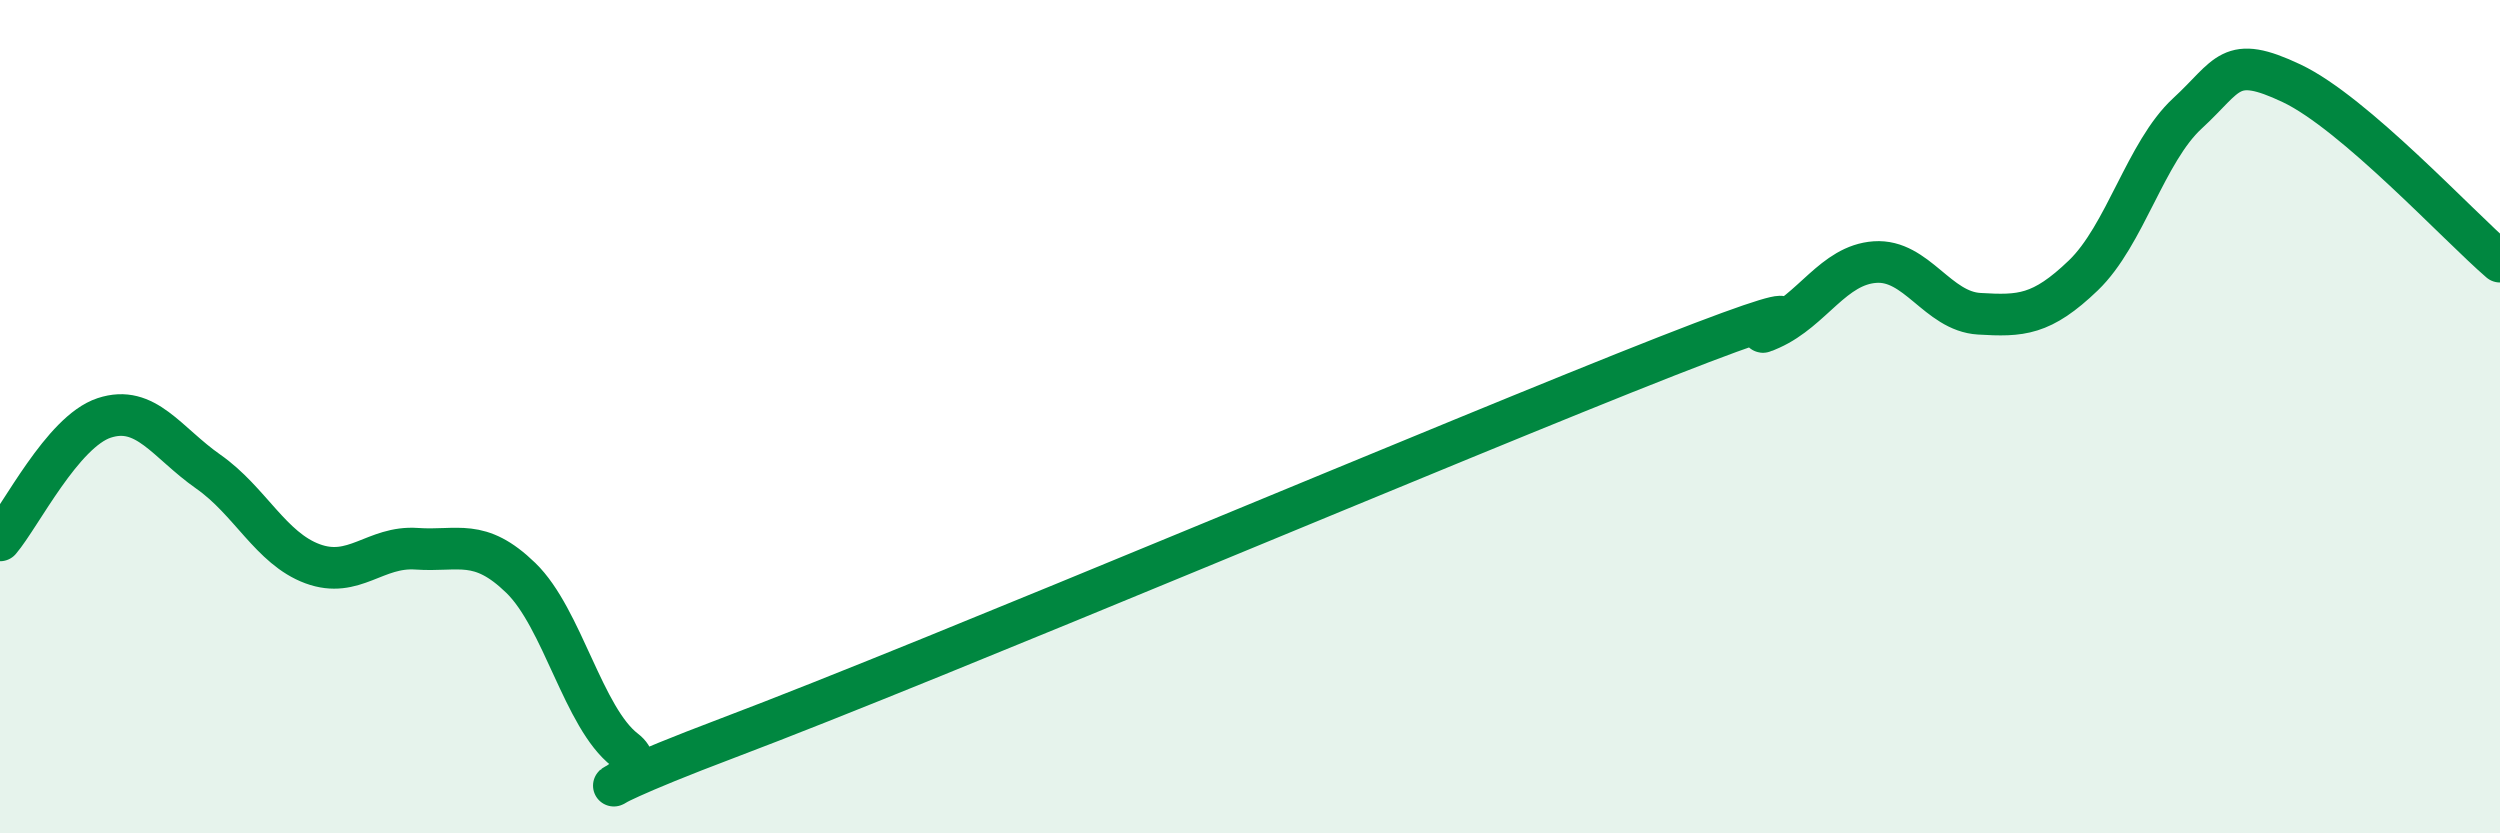
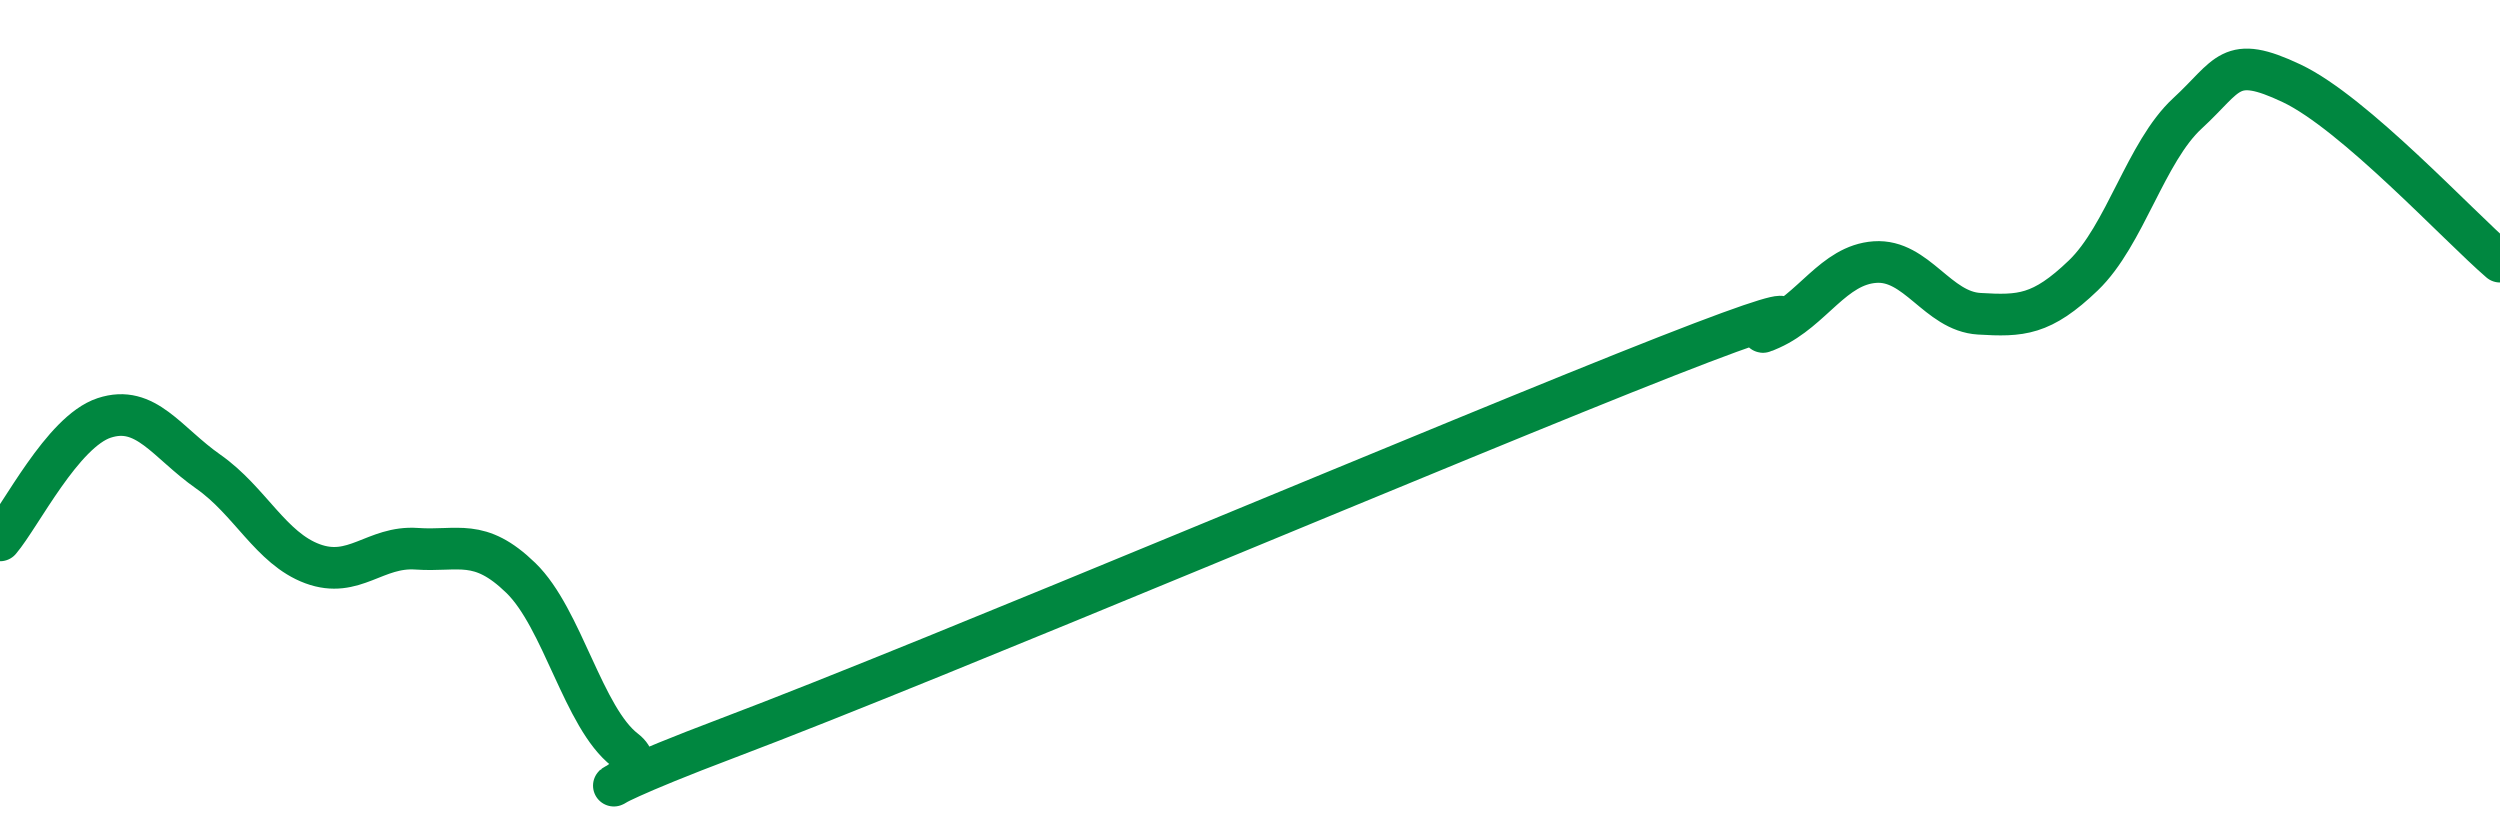
<svg xmlns="http://www.w3.org/2000/svg" width="60" height="20" viewBox="0 0 60 20">
-   <path d="M 0,12.97 C 0.5,12.38 1.5,10.36 2.5,10.03 C 3.5,9.7 4,10.62 5,11.32 C 6,12.02 6.5,13.16 7.5,13.53 C 8.5,13.9 9,13.1 10,13.17 C 11,13.24 11.5,12.9 12.5,13.87 C 13.5,14.84 14,17.23 15,18 C 16,18.77 12.5,19.59 17.5,17.7 C 22.5,15.81 35,10.51 40,8.55 C 45,6.59 41.5,8.34 42.5,7.89 C 43.5,7.44 44,6.36 45,6.29 C 46,6.22 46.5,7.47 47.5,7.53 C 48.5,7.59 49,7.57 50,6.61 C 51,5.65 51.5,3.64 52.5,2.72 C 53.5,1.8 53.5,1.29 55,2 C 56.5,2.71 59,5.42 60,6.28L60 20L0 20Z" fill="#008740" opacity="0.1" stroke-linecap="round" stroke-linejoin="round" />
  <path d="M 0,12.97 C 0.5,12.38 1.5,10.36 2.5,10.03 C 3.5,9.7 4,10.62 5,11.32 C 6,12.02 6.5,13.16 7.5,13.53 C 8.5,13.9 9,13.1 10,13.17 C 11,13.24 11.5,12.9 12.5,13.87 C 13.5,14.84 14,17.23 15,18 C 16,18.77 12.5,19.59 17.5,17.7 C 22.5,15.81 35,10.51 40,8.55 C 45,6.59 41.5,8.34 42.5,7.89 C 43.5,7.44 44,6.36 45,6.29 C 46,6.22 46.5,7.47 47.5,7.53 C 48.5,7.59 49,7.57 50,6.61 C 51,5.65 51.5,3.64 52.5,2.72 C 53.5,1.8 53.5,1.29 55,2 C 56.5,2.71 59,5.42 60,6.28" stroke="#008740" stroke-width="1" fill="none" stroke-linecap="round" stroke-linejoin="round" />
</svg>